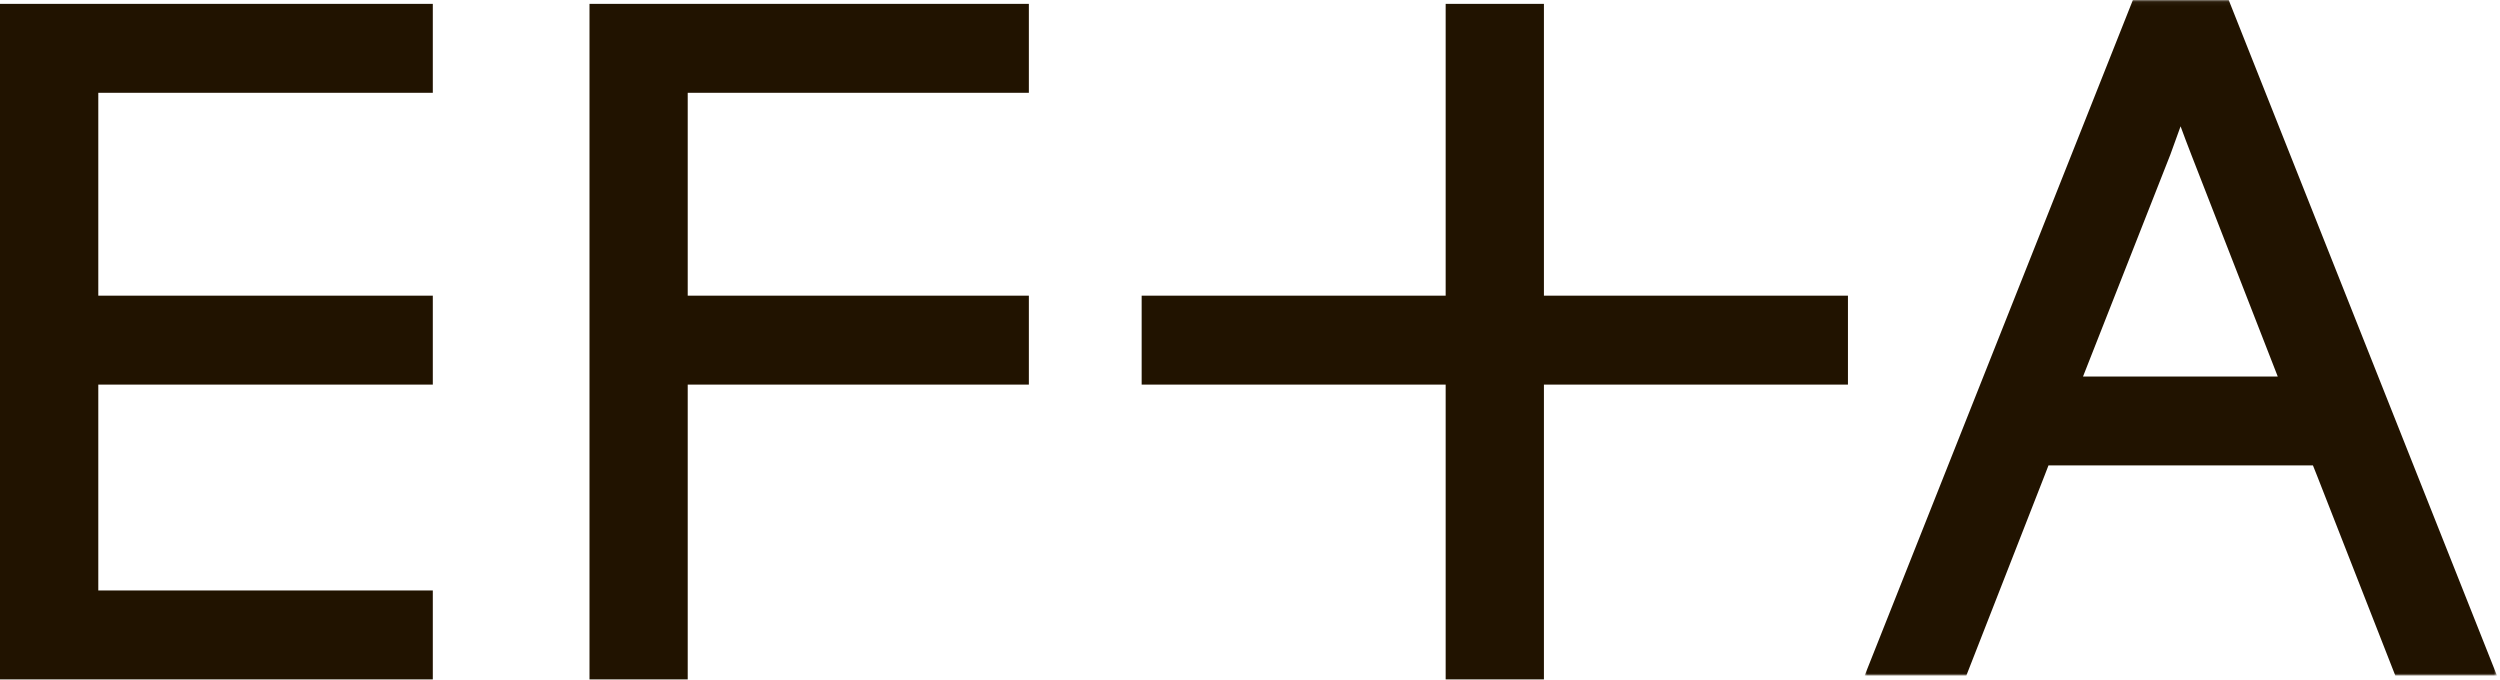
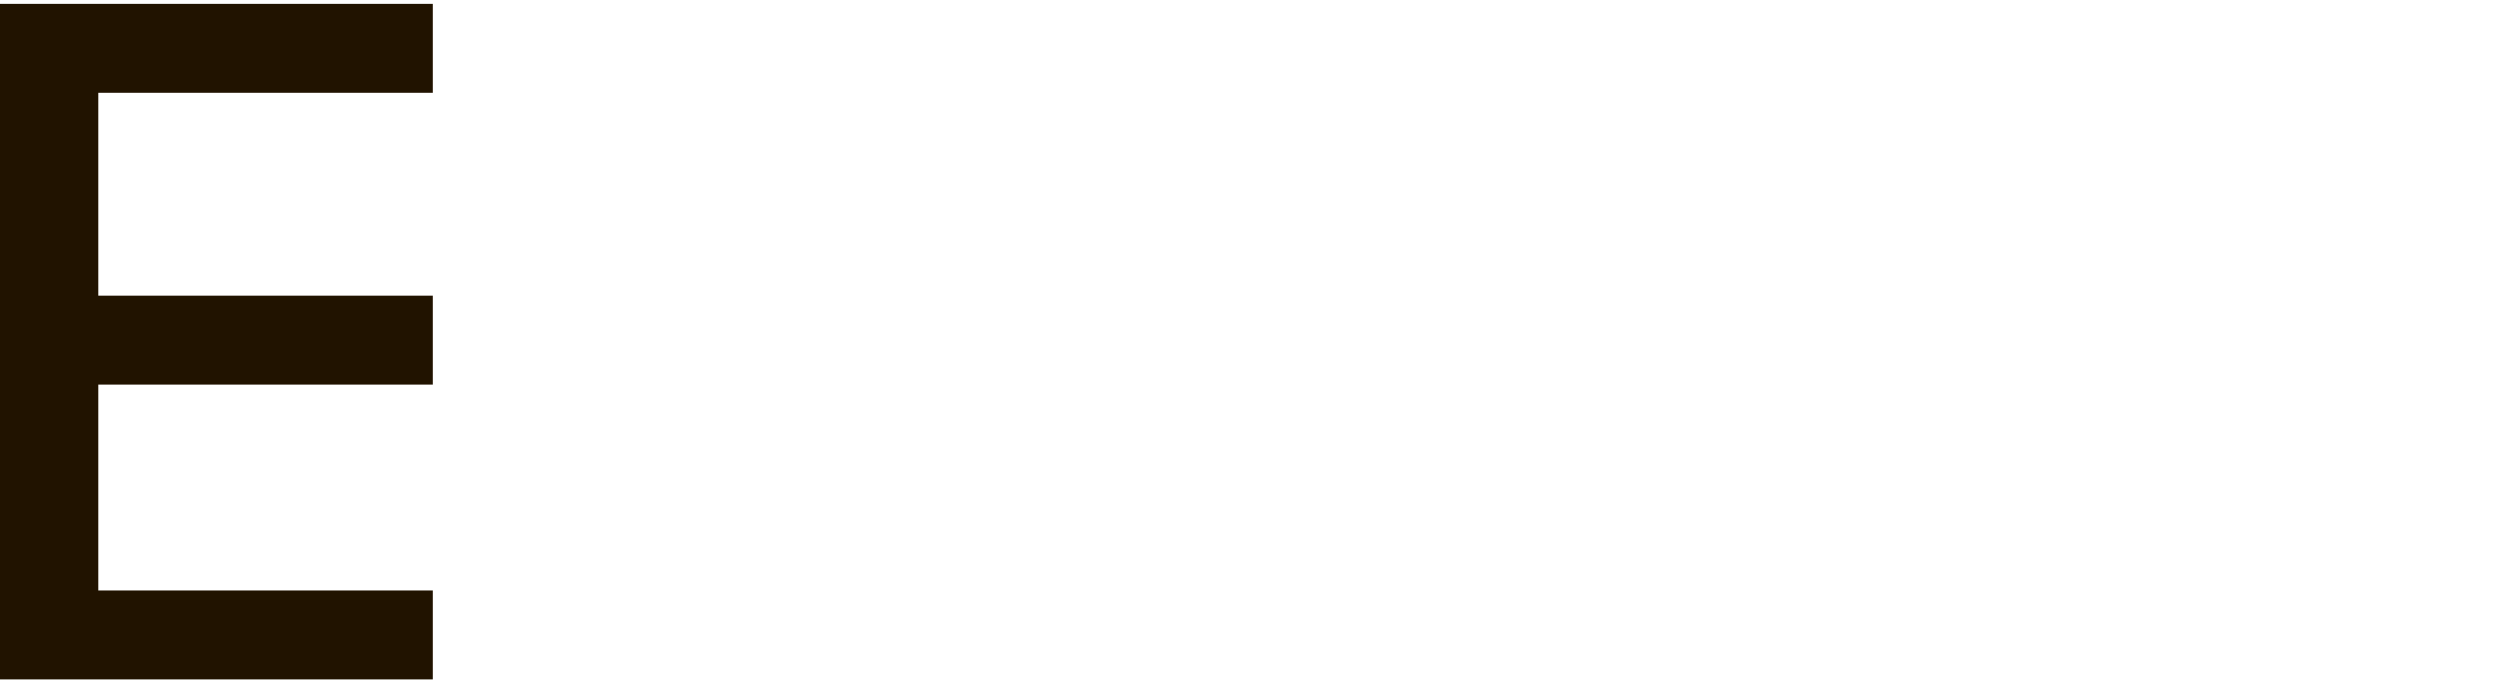
<svg xmlns="http://www.w3.org/2000/svg" xmlns:xlink="http://www.w3.org/1999/xlink" width="618px" height="168px" viewBox="0 0 618 168" version="1.1">
  <title>Group 7</title>
  <desc>Created with Sketch.</desc>
  <defs>
-     <polygon id="path-1" points="0.941 0.048 157.248 0.048 157.248 167.045 0.941 167.045" />
-   </defs>
+     </defs>
  <g id="Page-1" stroke="none" stroke-width="1" fill="none" fill-rule="evenodd">
    <g id="Group-7" transform="translate(0, -1)">
      <polygon id="Fill-1" fill="#211300" points="0 1.957 0 168.952 106.99 168.952 106.99 146.969 24.299 146.969 24.299 96.072 106.99 96.072 106.99 74.093 24.299 74.093 24.299 23.939 106.99 23.939 106.99 1.957" />
-       <polygon id="Fill-2" fill="#211300" points="145.722 1.957 145.722 168.952 170.004 168.952 170.004 96.072 254.335 96.072 254.335 74.093 170.004 74.093 170.004 23.939 254.335 23.939 254.335 1.957" />
-       <polygon id="Fill-3" fill="#211300" points="357.368 1.957 357.368 74.093 282.217 74.093 282.217 96.072 357.368 96.072 357.368 168.952 381.658 168.952 381.658 96.072 456.813 96.072 456.813 74.093 381.658 74.093 381.658 1.957" />
      <g id="Group-6" transform="translate(460, 0.952)">
        <mask id="mask-2" fill="white">
          <use xlink:href="#path-1" />
        </mask>
        <g id="Clip-5" />
-         <path d="M79.039,31.273 C79.806,33.375 80.691,35.716 81.703,38.323 L103.061,93.127 L54.921,93.127 L76.509,38.267 L79.039,31.273 Z M90.933,0.047 L67.251,0.047 L0.941,167.045 L26.079,167.045 L45.44,117.544 L46.382,115.102 L111.761,115.102 L112.741,117.556 L132.117,167.045 L157.248,167.045 L90.933,0.047 Z" id="Fill-4" fill="#211300" mask="url(#mask-2)" />
      </g>
    </g>
  </g>
</svg>